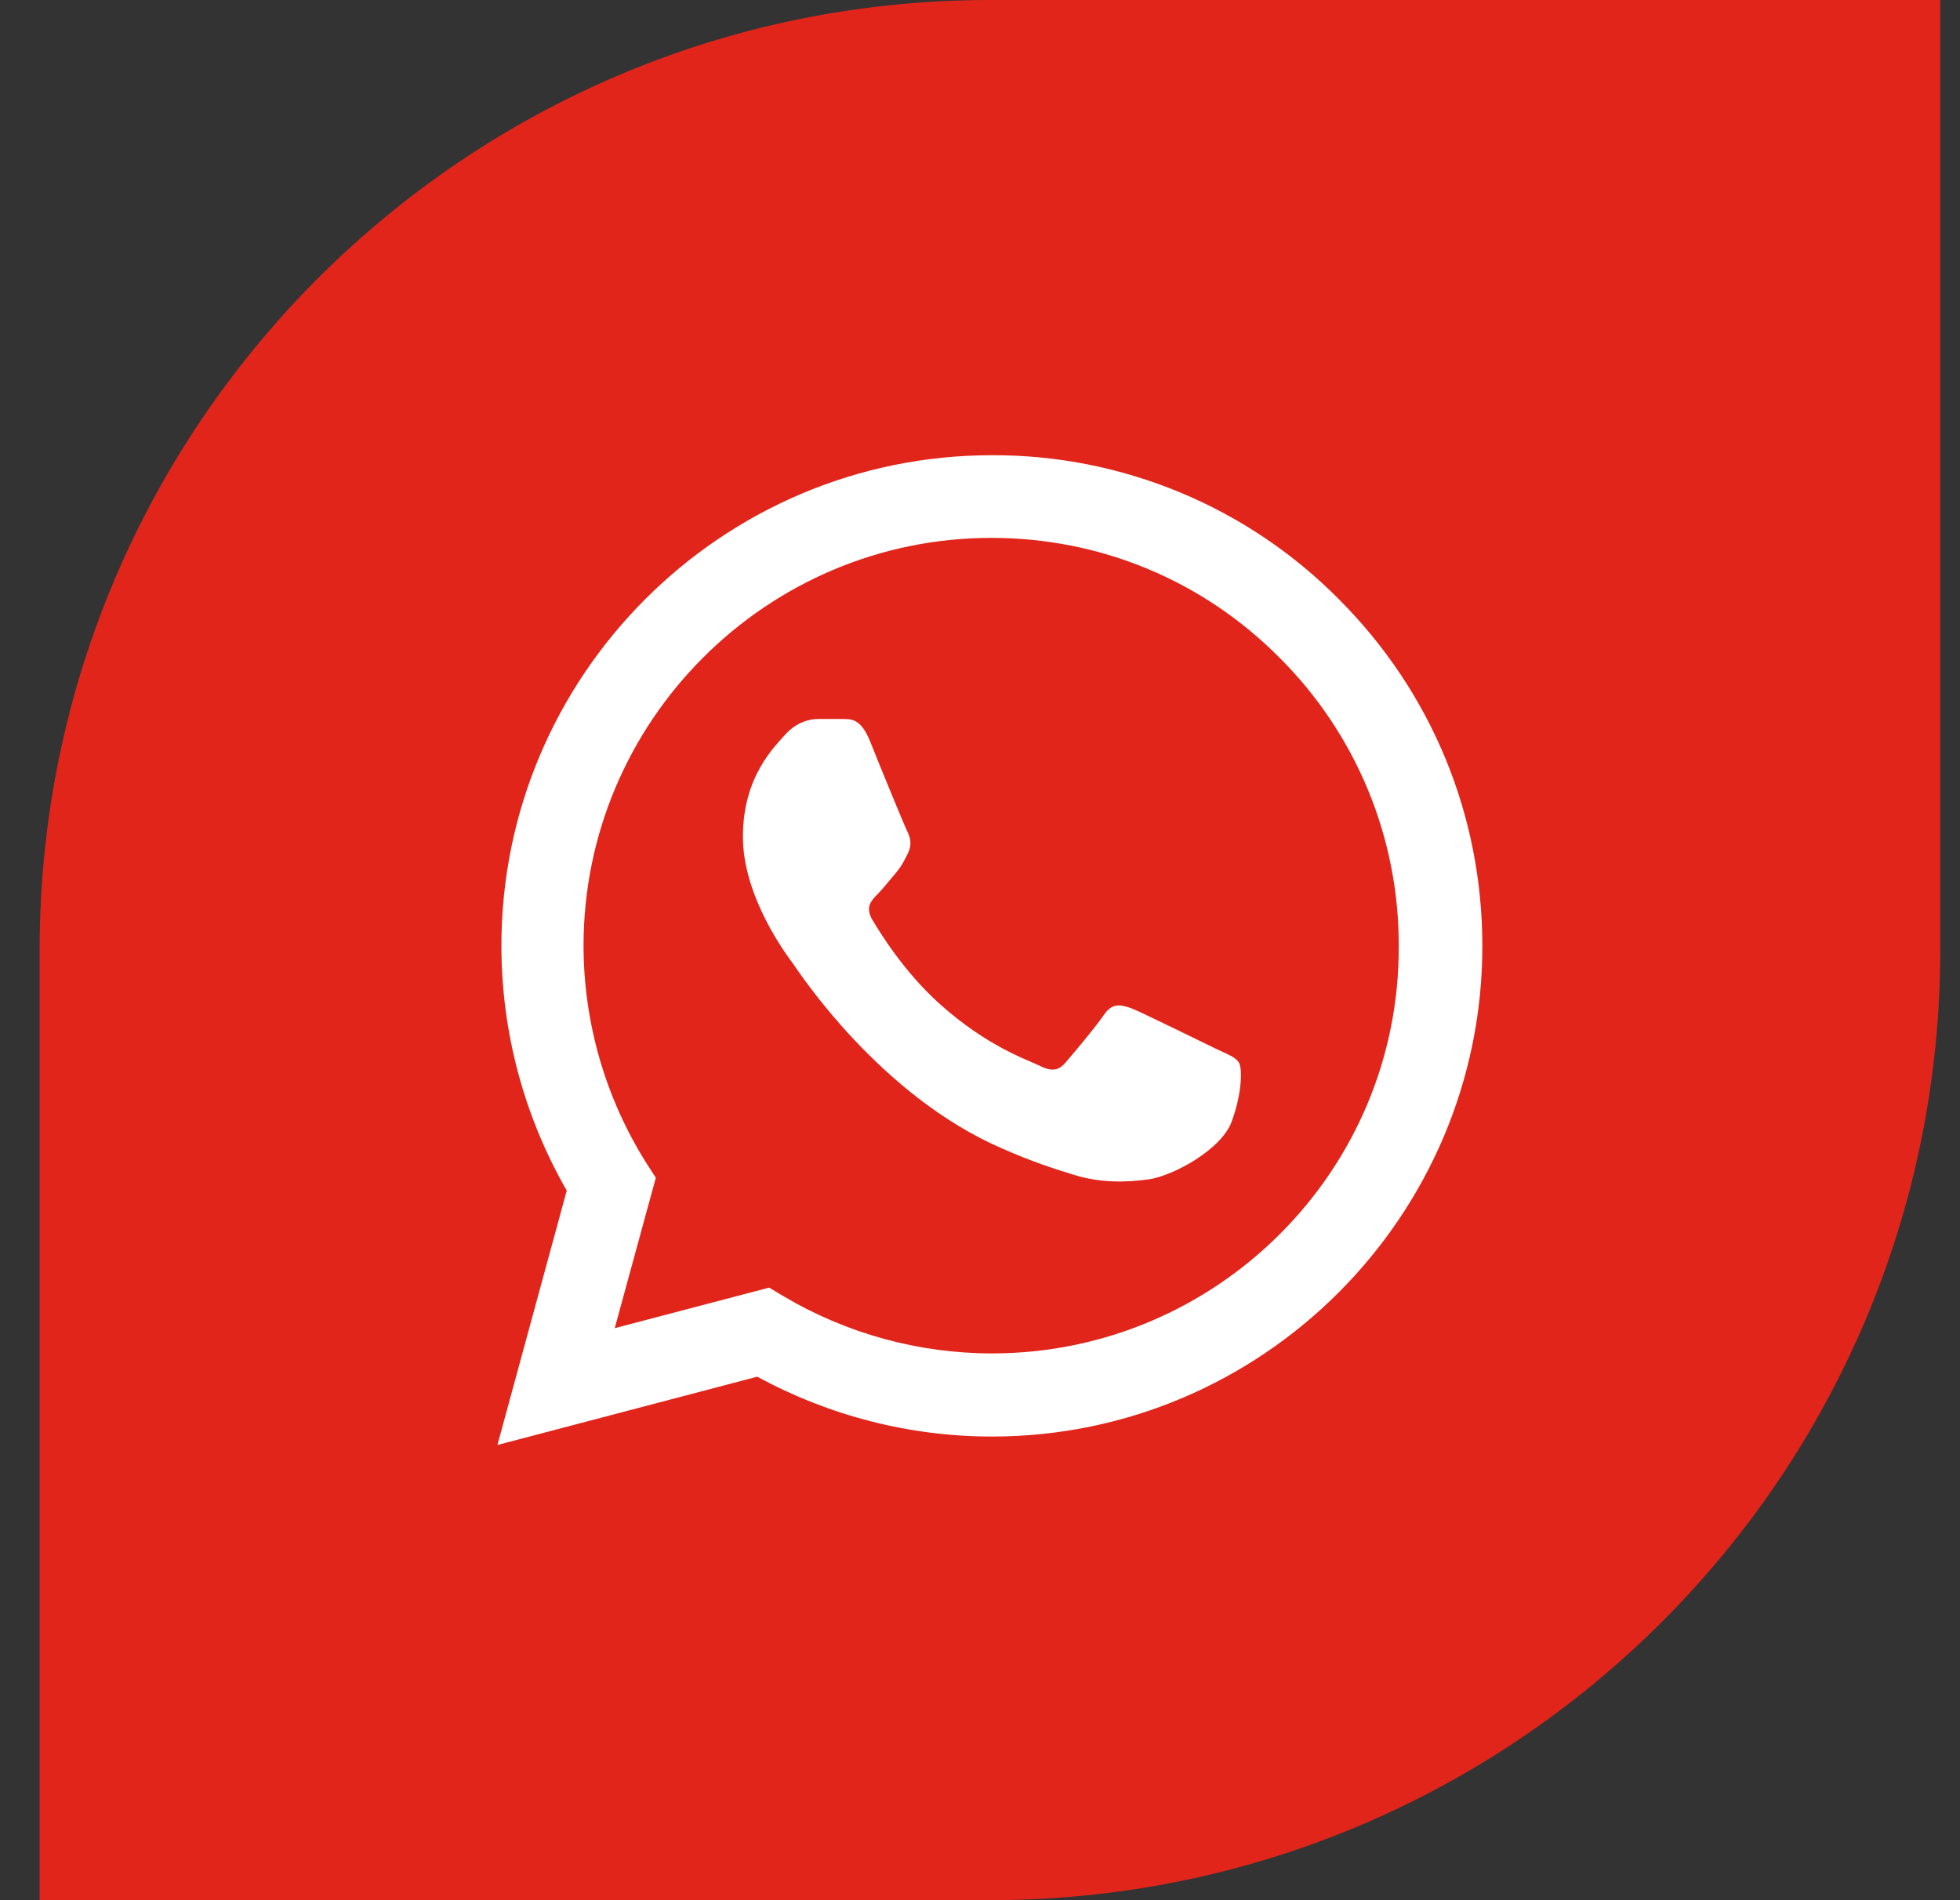
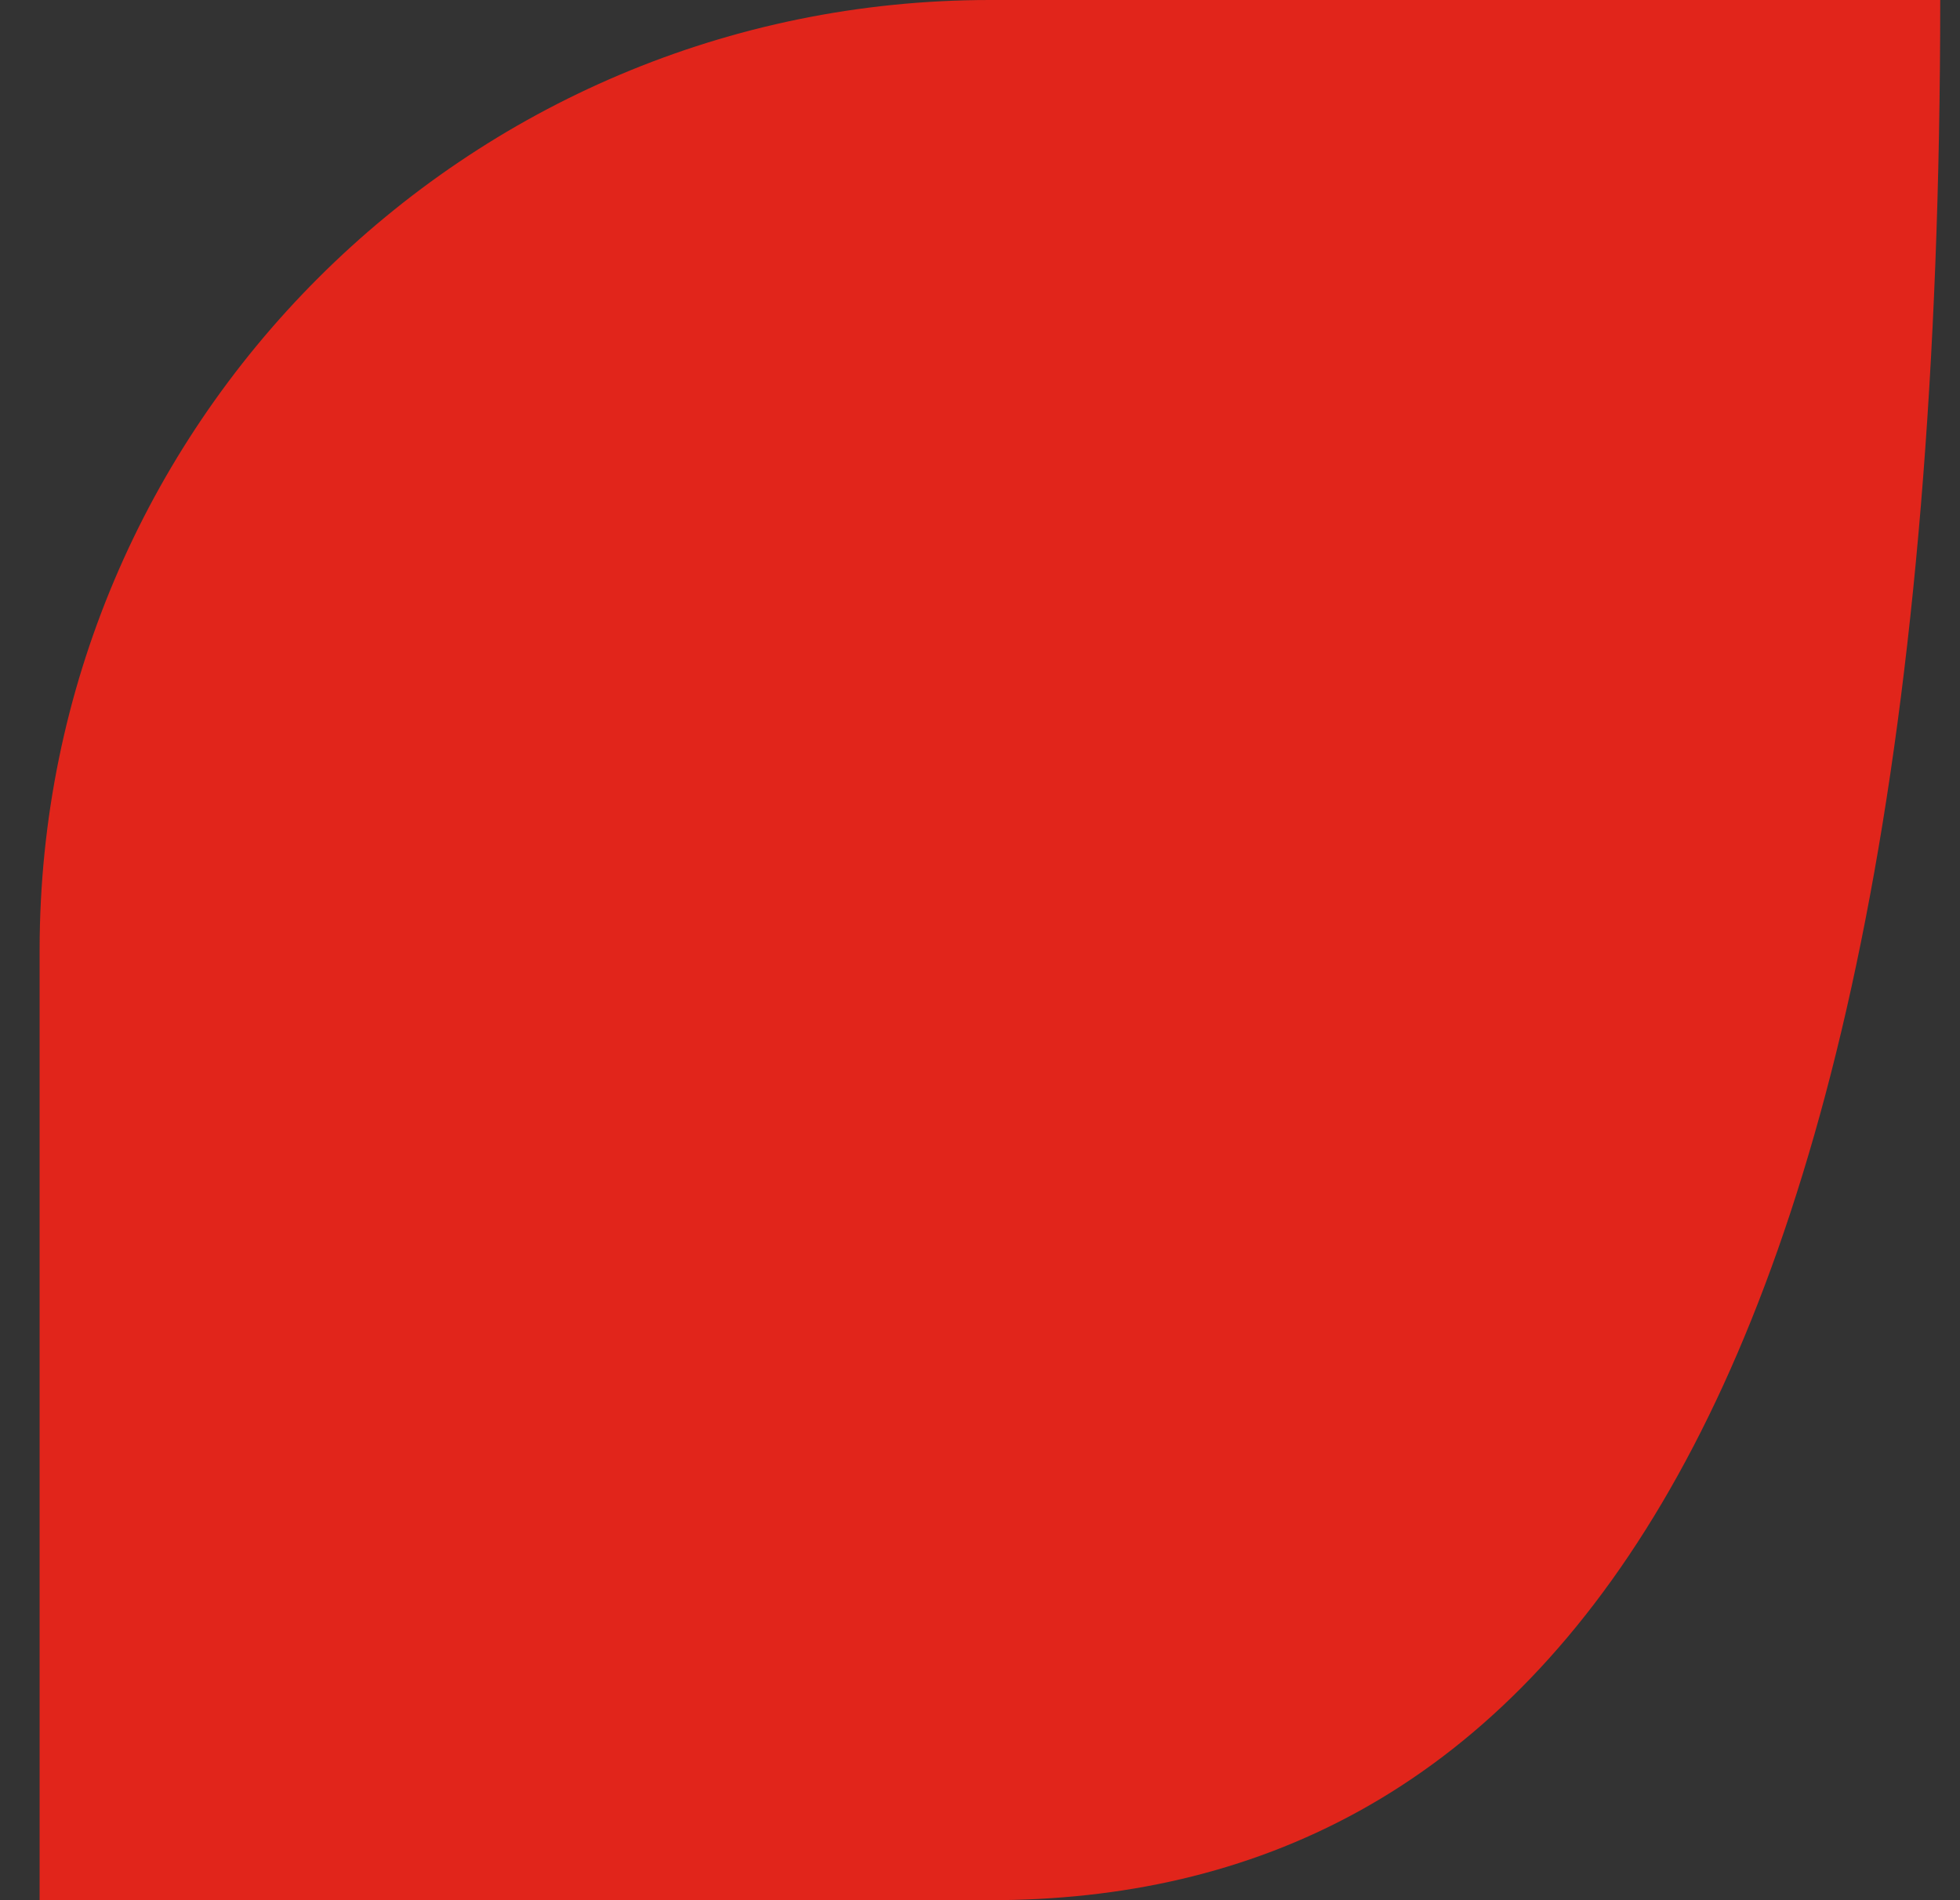
<svg xmlns="http://www.w3.org/2000/svg" width="33" height="32" viewBox="0 0 33 32" fill="none">
  <rect x="0" y="0" width="33" height="32" fill="#333333" stroke="none" />
-   <path d="M0.667 16C0.667 7.163 7.83 0 16.667 0H32.667V16C32.667 24.837 25.503 32 16.667 32H0.667V16Z" fill="#E1251B" />
-   <path d="M22.542 10.091C21.778 9.319 20.868 8.707 19.865 8.291C18.862 7.875 17.786 7.662 16.7 7.666C12.15 7.666 8.442 11.375 8.442 15.925C8.442 17.384 8.825 18.8 9.542 20.05L8.375 24.334L12.75 23.184C13.958 23.842 15.317 24.192 16.7 24.192C21.25 24.192 24.958 20.484 24.958 15.933C24.958 13.725 24.1 11.65 22.542 10.091ZM16.7 22.792C15.467 22.792 14.258 22.459 13.2 21.834L12.95 21.684L10.35 22.367L11.042 19.834L10.875 19.575C10.19 18.481 9.826 17.216 9.825 15.925C9.825 12.141 12.908 9.058 16.692 9.058C18.525 9.058 20.25 9.774 21.542 11.075C22.181 11.711 22.688 12.469 23.033 13.303C23.378 14.137 23.553 15.031 23.55 15.933C23.567 19.717 20.483 22.792 16.7 22.792ZM20.467 17.659C20.258 17.558 19.242 17.058 19.058 16.983C18.867 16.917 18.733 16.883 18.592 17.083C18.45 17.292 18.058 17.759 17.942 17.892C17.825 18.034 17.7 18.05 17.492 17.942C17.283 17.842 16.617 17.617 15.833 16.917C15.217 16.367 14.808 15.692 14.683 15.483C14.567 15.275 14.667 15.167 14.775 15.058C14.867 14.967 14.983 14.817 15.083 14.7C15.183 14.583 15.225 14.492 15.292 14.358C15.358 14.216 15.325 14.1 15.275 14C15.225 13.9 14.808 12.883 14.642 12.466C14.475 12.066 14.3 12.116 14.175 12.108H13.775C13.633 12.108 13.417 12.158 13.225 12.366C13.042 12.575 12.508 13.075 12.508 14.091C12.508 15.108 13.25 16.092 13.35 16.225C13.45 16.367 14.808 18.45 16.875 19.342C17.367 19.559 17.75 19.684 18.05 19.775C18.542 19.934 18.992 19.909 19.35 19.859C19.75 19.8 20.575 19.359 20.742 18.875C20.917 18.392 20.917 17.983 20.858 17.892C20.8 17.8 20.675 17.759 20.467 17.659Z" fill="white" />
+   <path d="M0.667 16C0.667 7.163 7.83 0 16.667 0H32.667C32.667 24.837 25.503 32 16.667 32H0.667V16Z" fill="#E1251B" />
</svg>